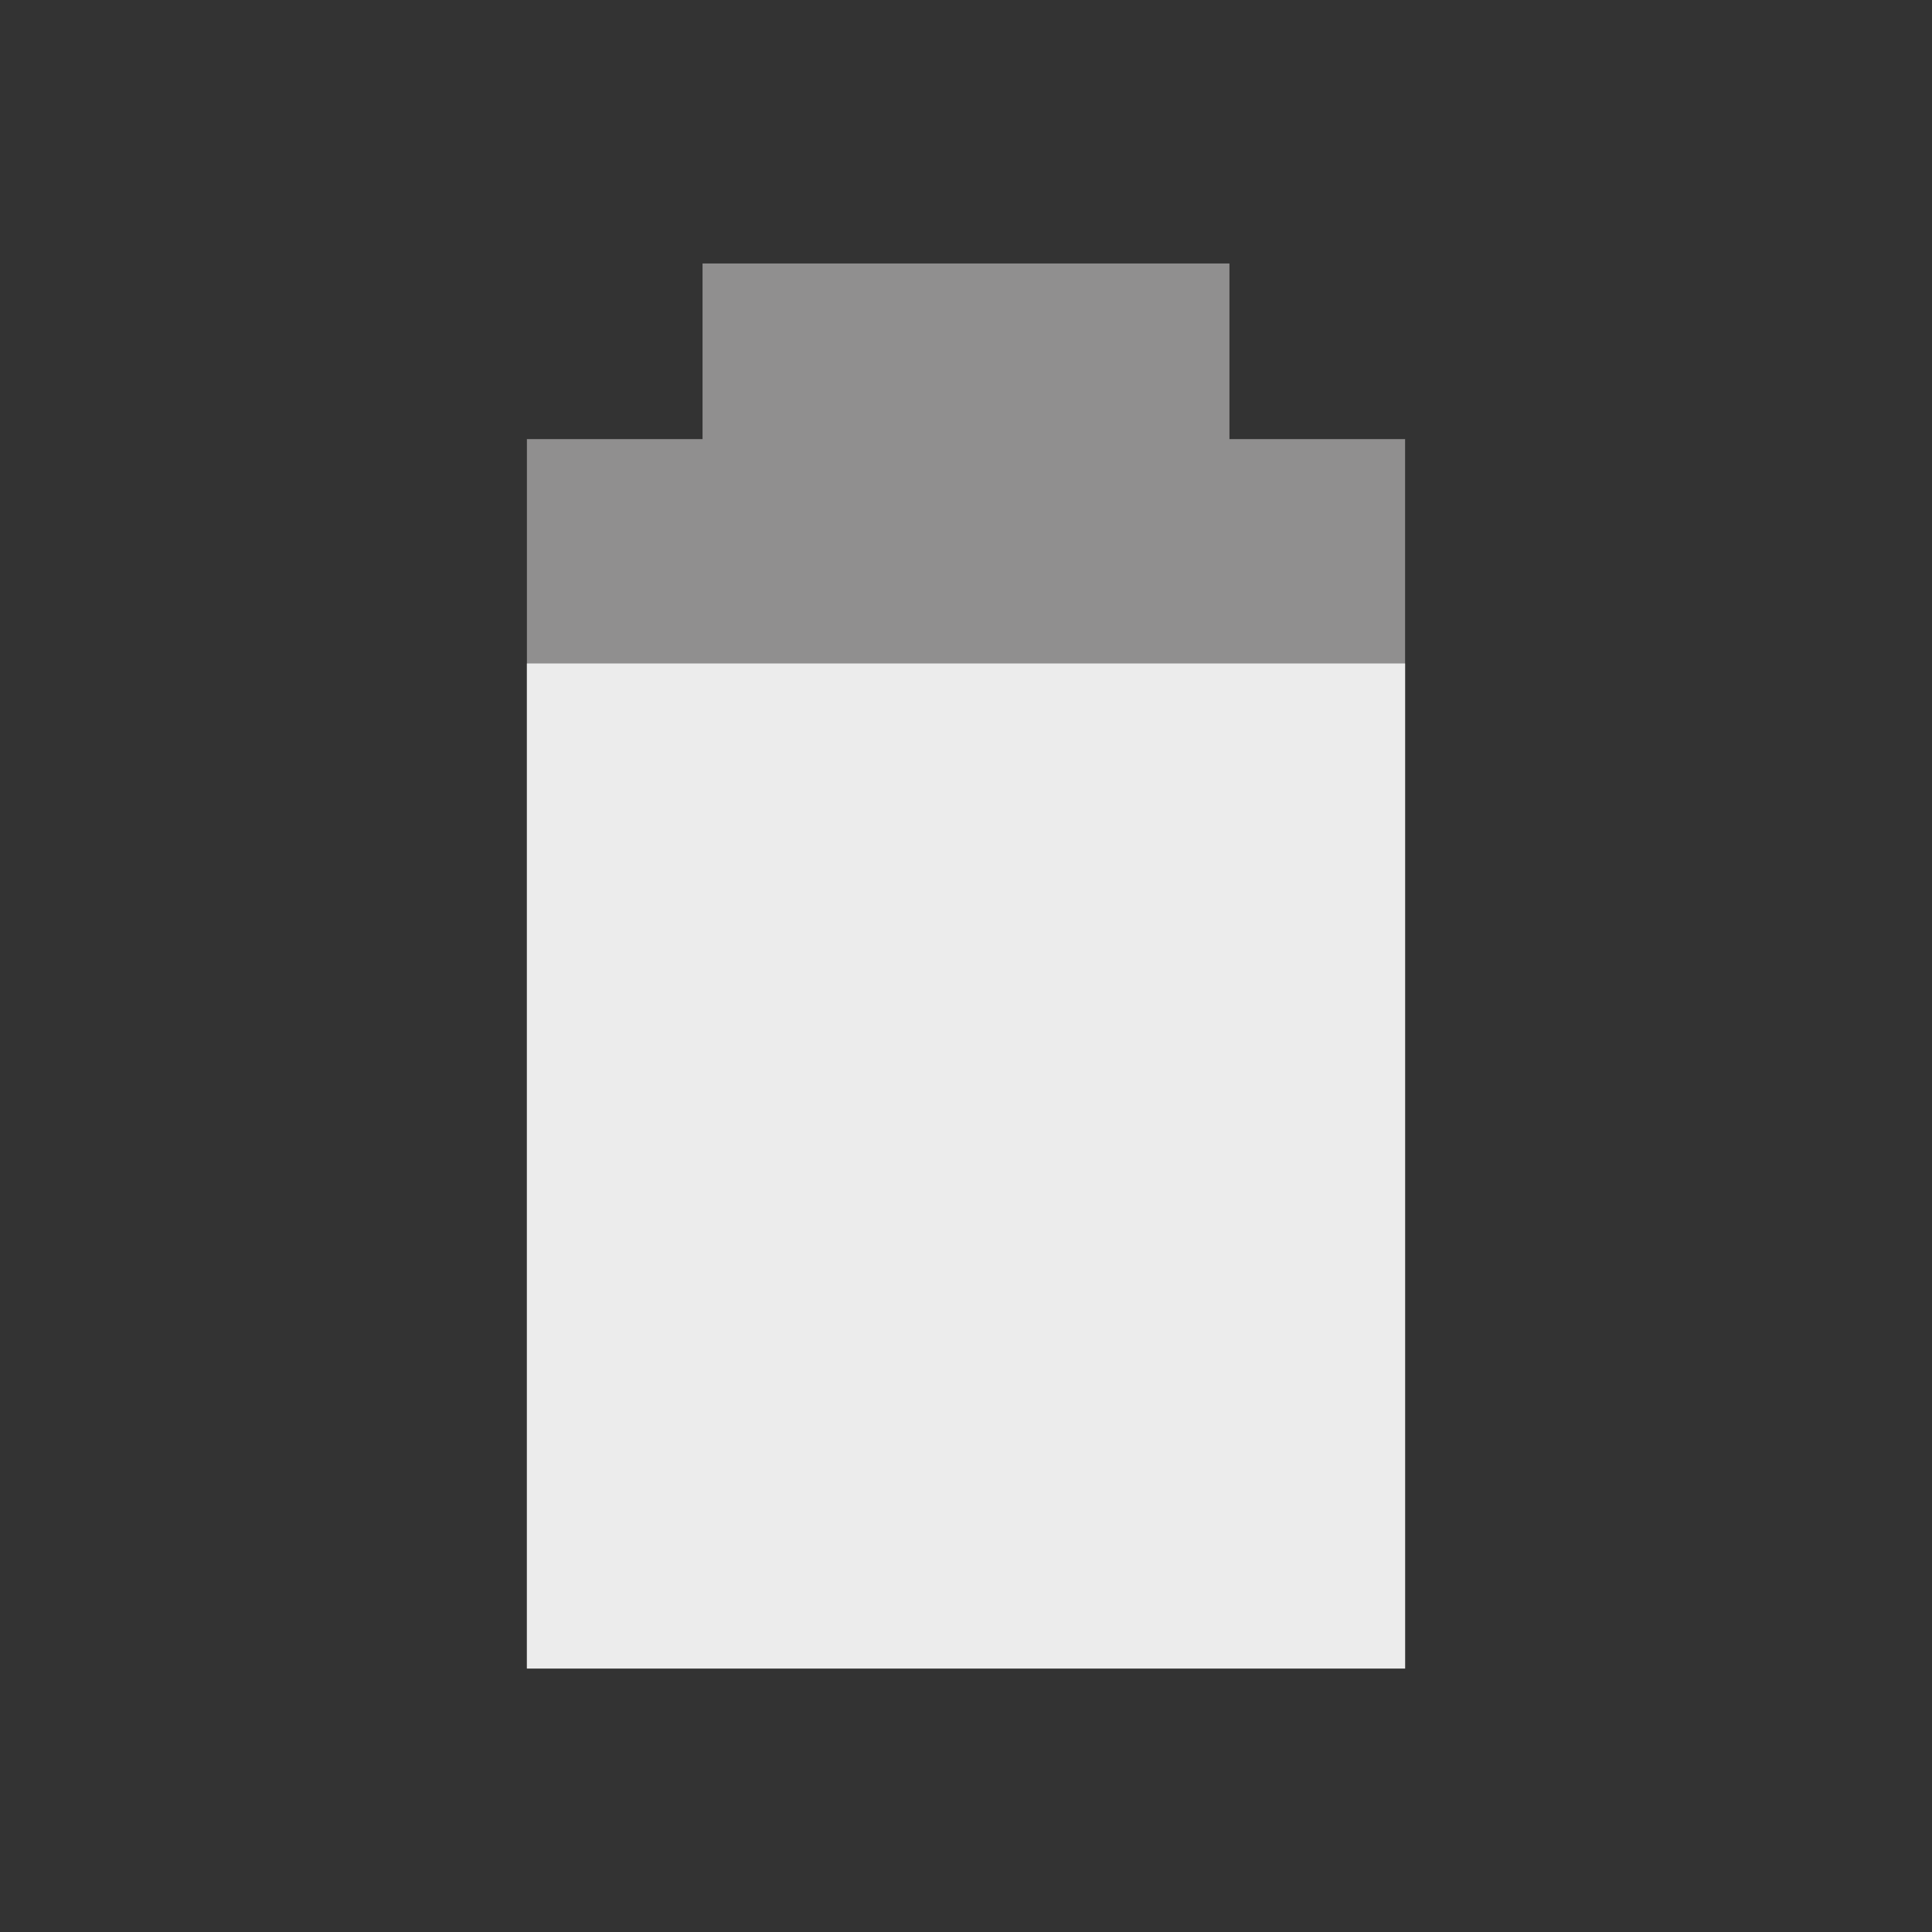
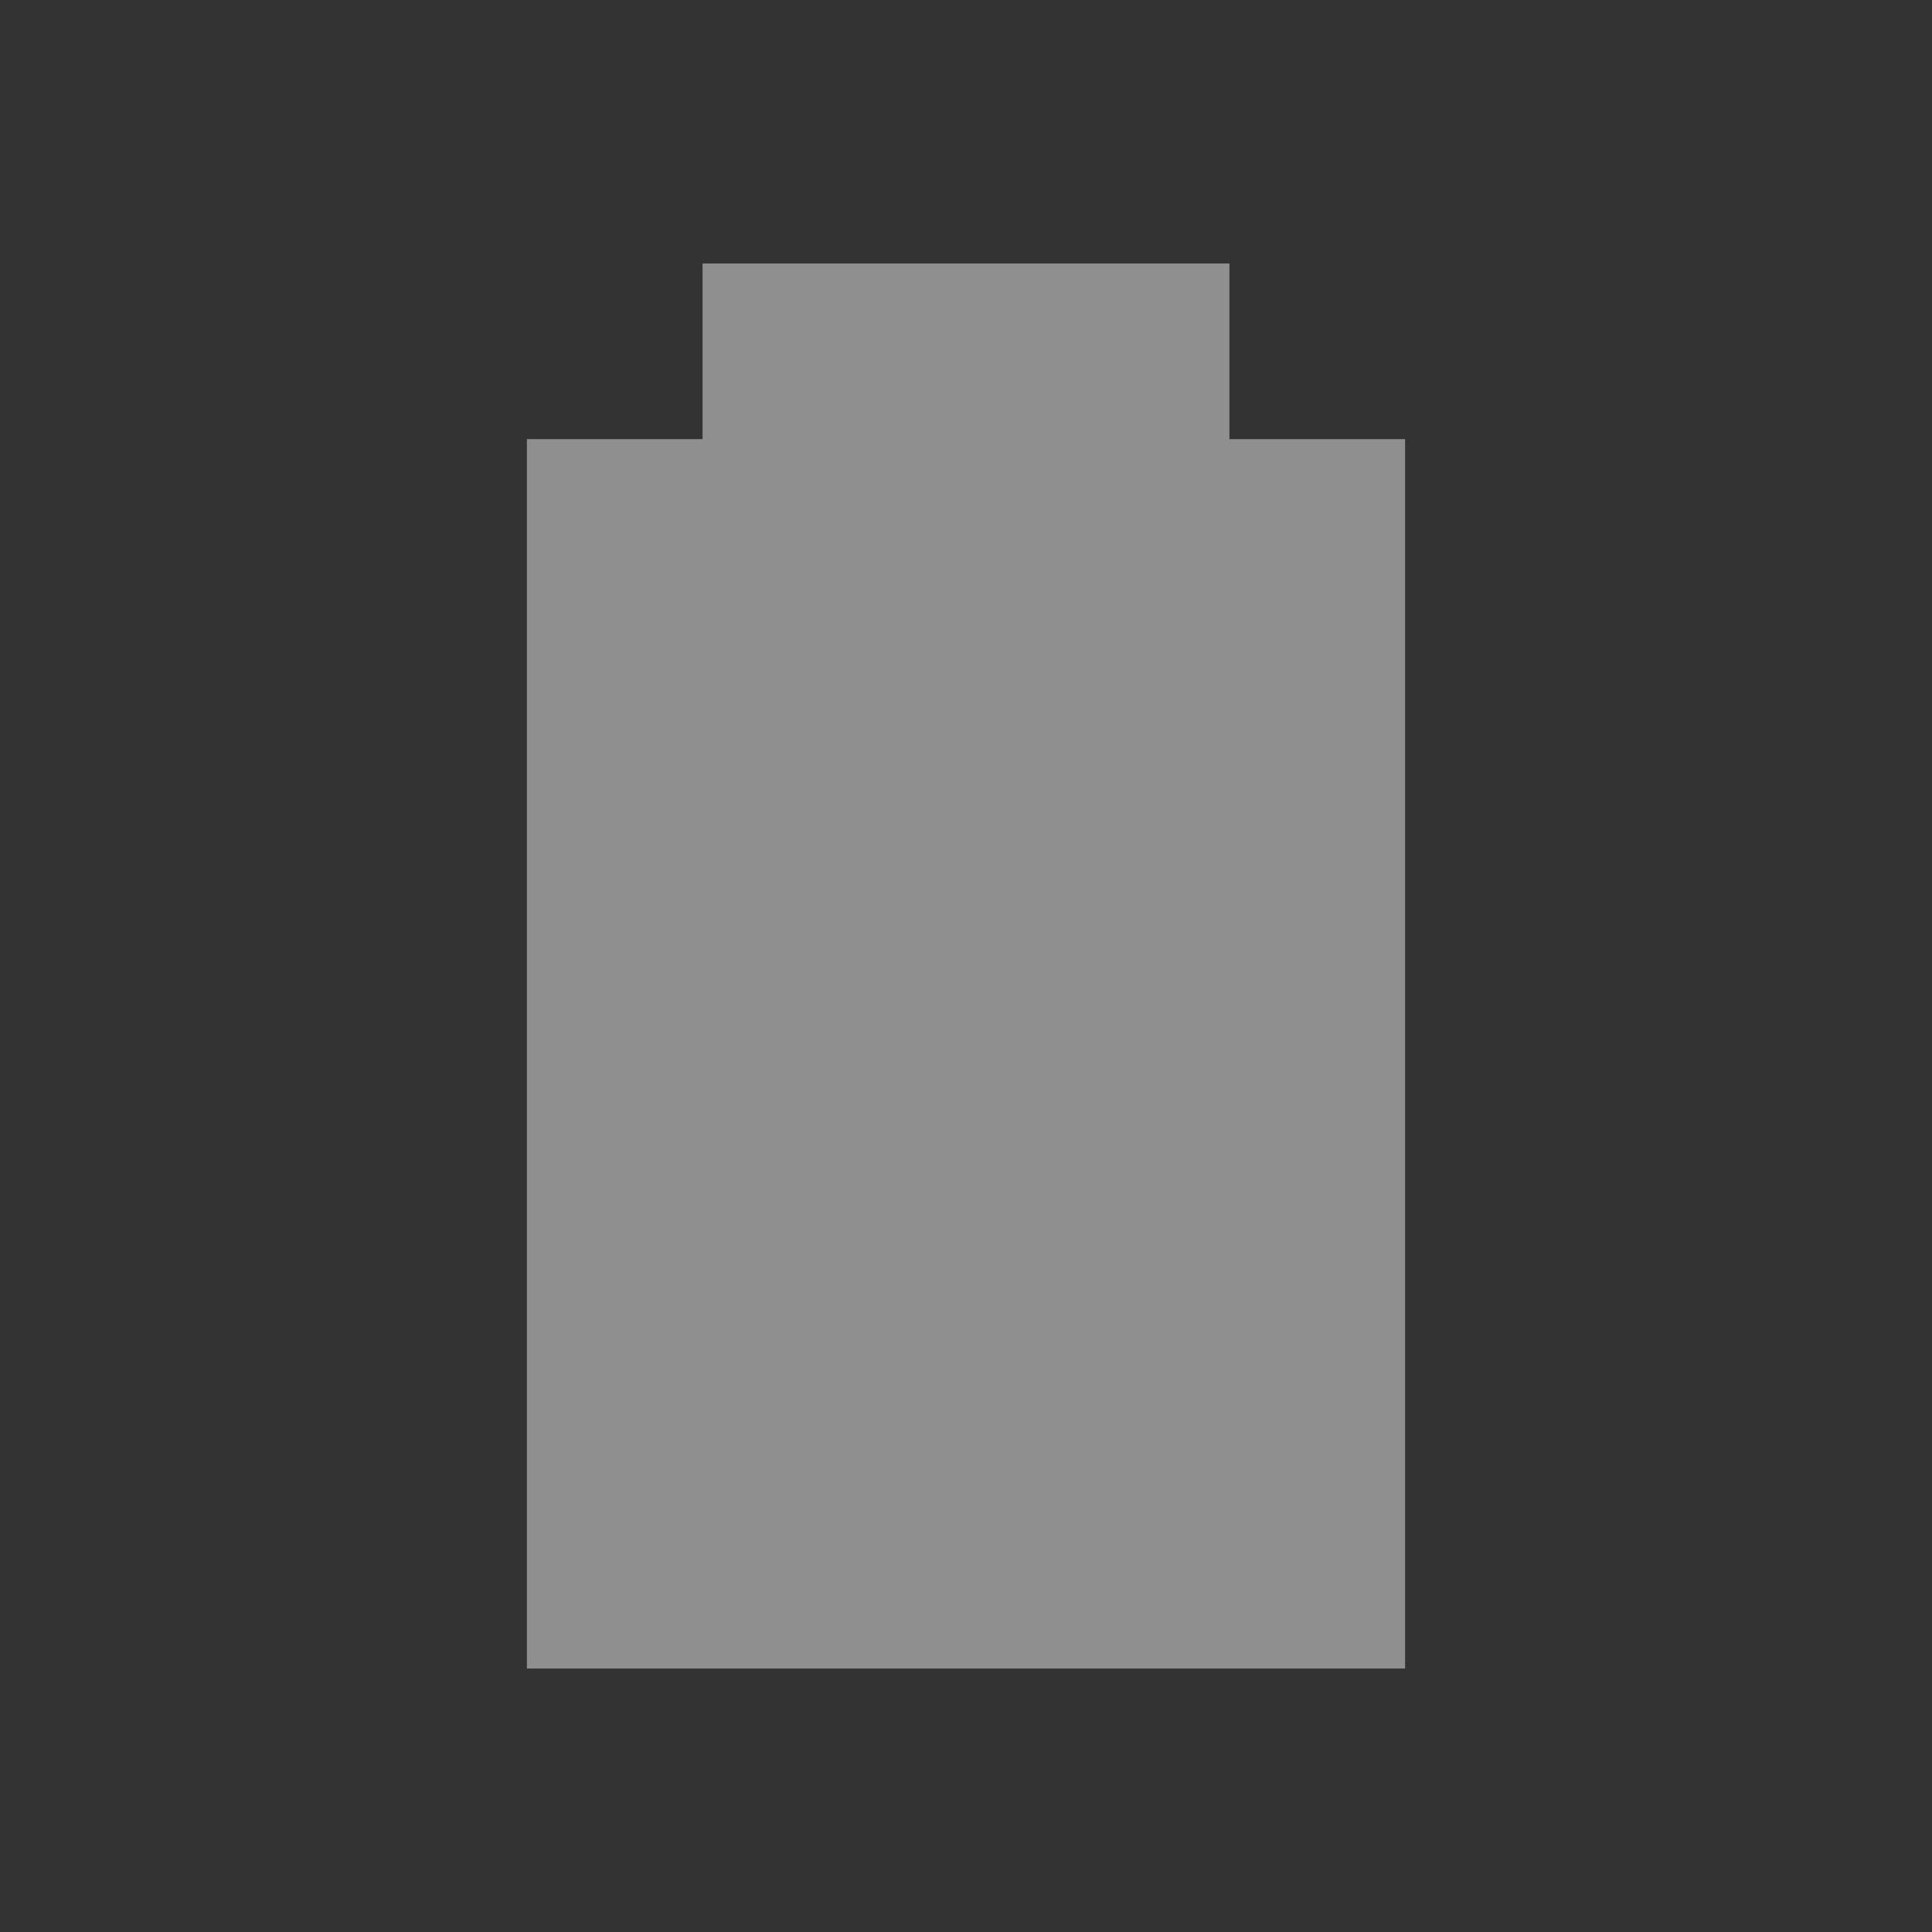
<svg xmlns="http://www.w3.org/2000/svg" xmlns:ns1="http://sodipodi.sourceforge.net/DTD/sodipodi-0.dtd" xmlns:ns2="http://www.inkscape.org/namespaces/inkscape" viewBox="0 0 22 22" version="1.1" id="svg6" ns1:docname="battery-080.svg" ns2:version="0.92.2 (5c3e80d, 2017-08-06)">
  <rect x="0" y="0" width="22" height="22" fill="#333333" stroke="none" />
  <defs id="defs10" />
  <ns1:namedview pagecolor="#828282" bordercolor="#666666" borderopacity="1" objecttolerance="10" gridtolerance="10" guidetolerance="10" ns2:pageopacity="0" ns2:pageshadow="2" ns2:window-width="1360" ns2:window-height="712" id="namedview8" showgrid="true" ns2:zoom="42.909092" ns2:cx="9.8442407" ns2:cy="13.415893" ns2:window-x="0" ns2:window-y="24" ns2:window-maximized="1" ns2:current-layer="svg6">
    <ns2:grid type="xygrid" id="grid822" />
  </ns1:namedview>
  <path style="fill:#fffdfd;fill-rule:evenodd;stroke:none;stroke-width:1px;stroke-linecap:butt;stroke-linejoin:miter;stroke-opacity:1;fill-opacity:0.455" d="m 8,3 h 6 v 2 h 2 V 19 H 6 V 5 h 2 z" id="path826" ns2:connector-curvature="0" />
-   <path style="fill:#ececec;fill-opacity:1;fill-rule:evenodd;stroke:none;stroke-width:2.392px;stroke-linecap:butt;stroke-linejoin:miter;stroke-opacity:1" d="M 6,7.555 H 16 V 19 H 6 Z" id="path816" ns2:connector-curvature="0" />
</svg>